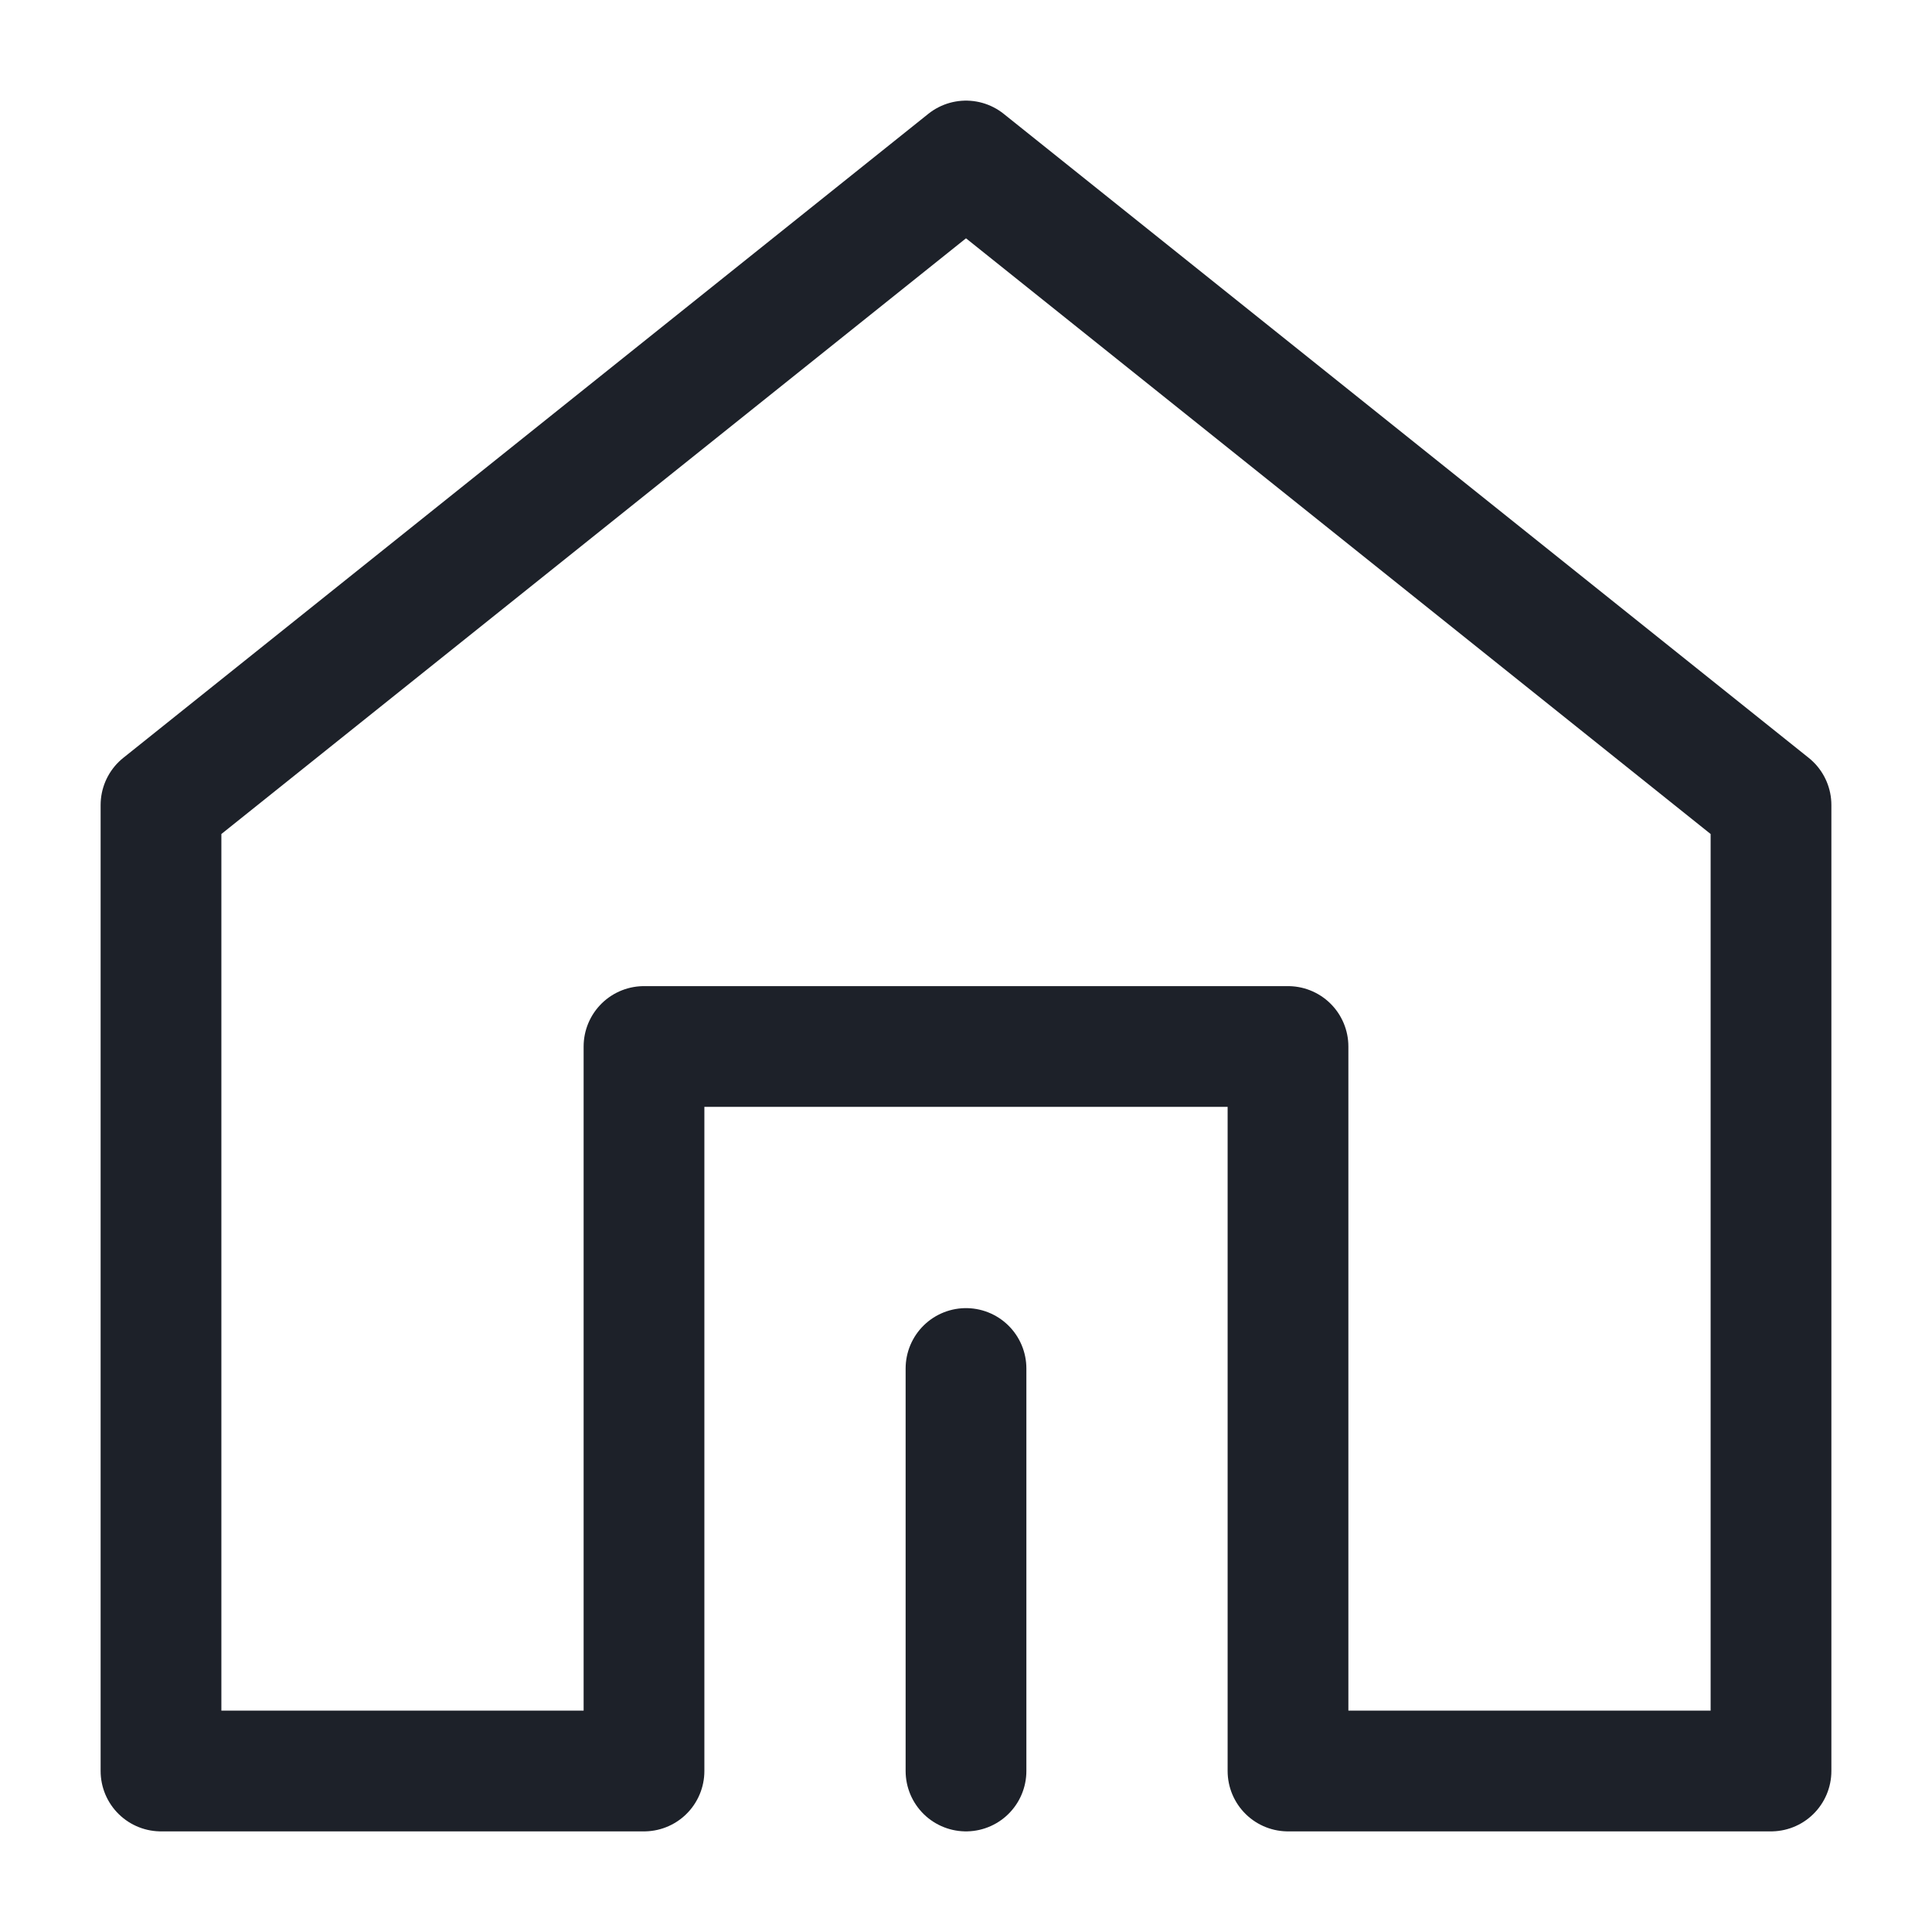
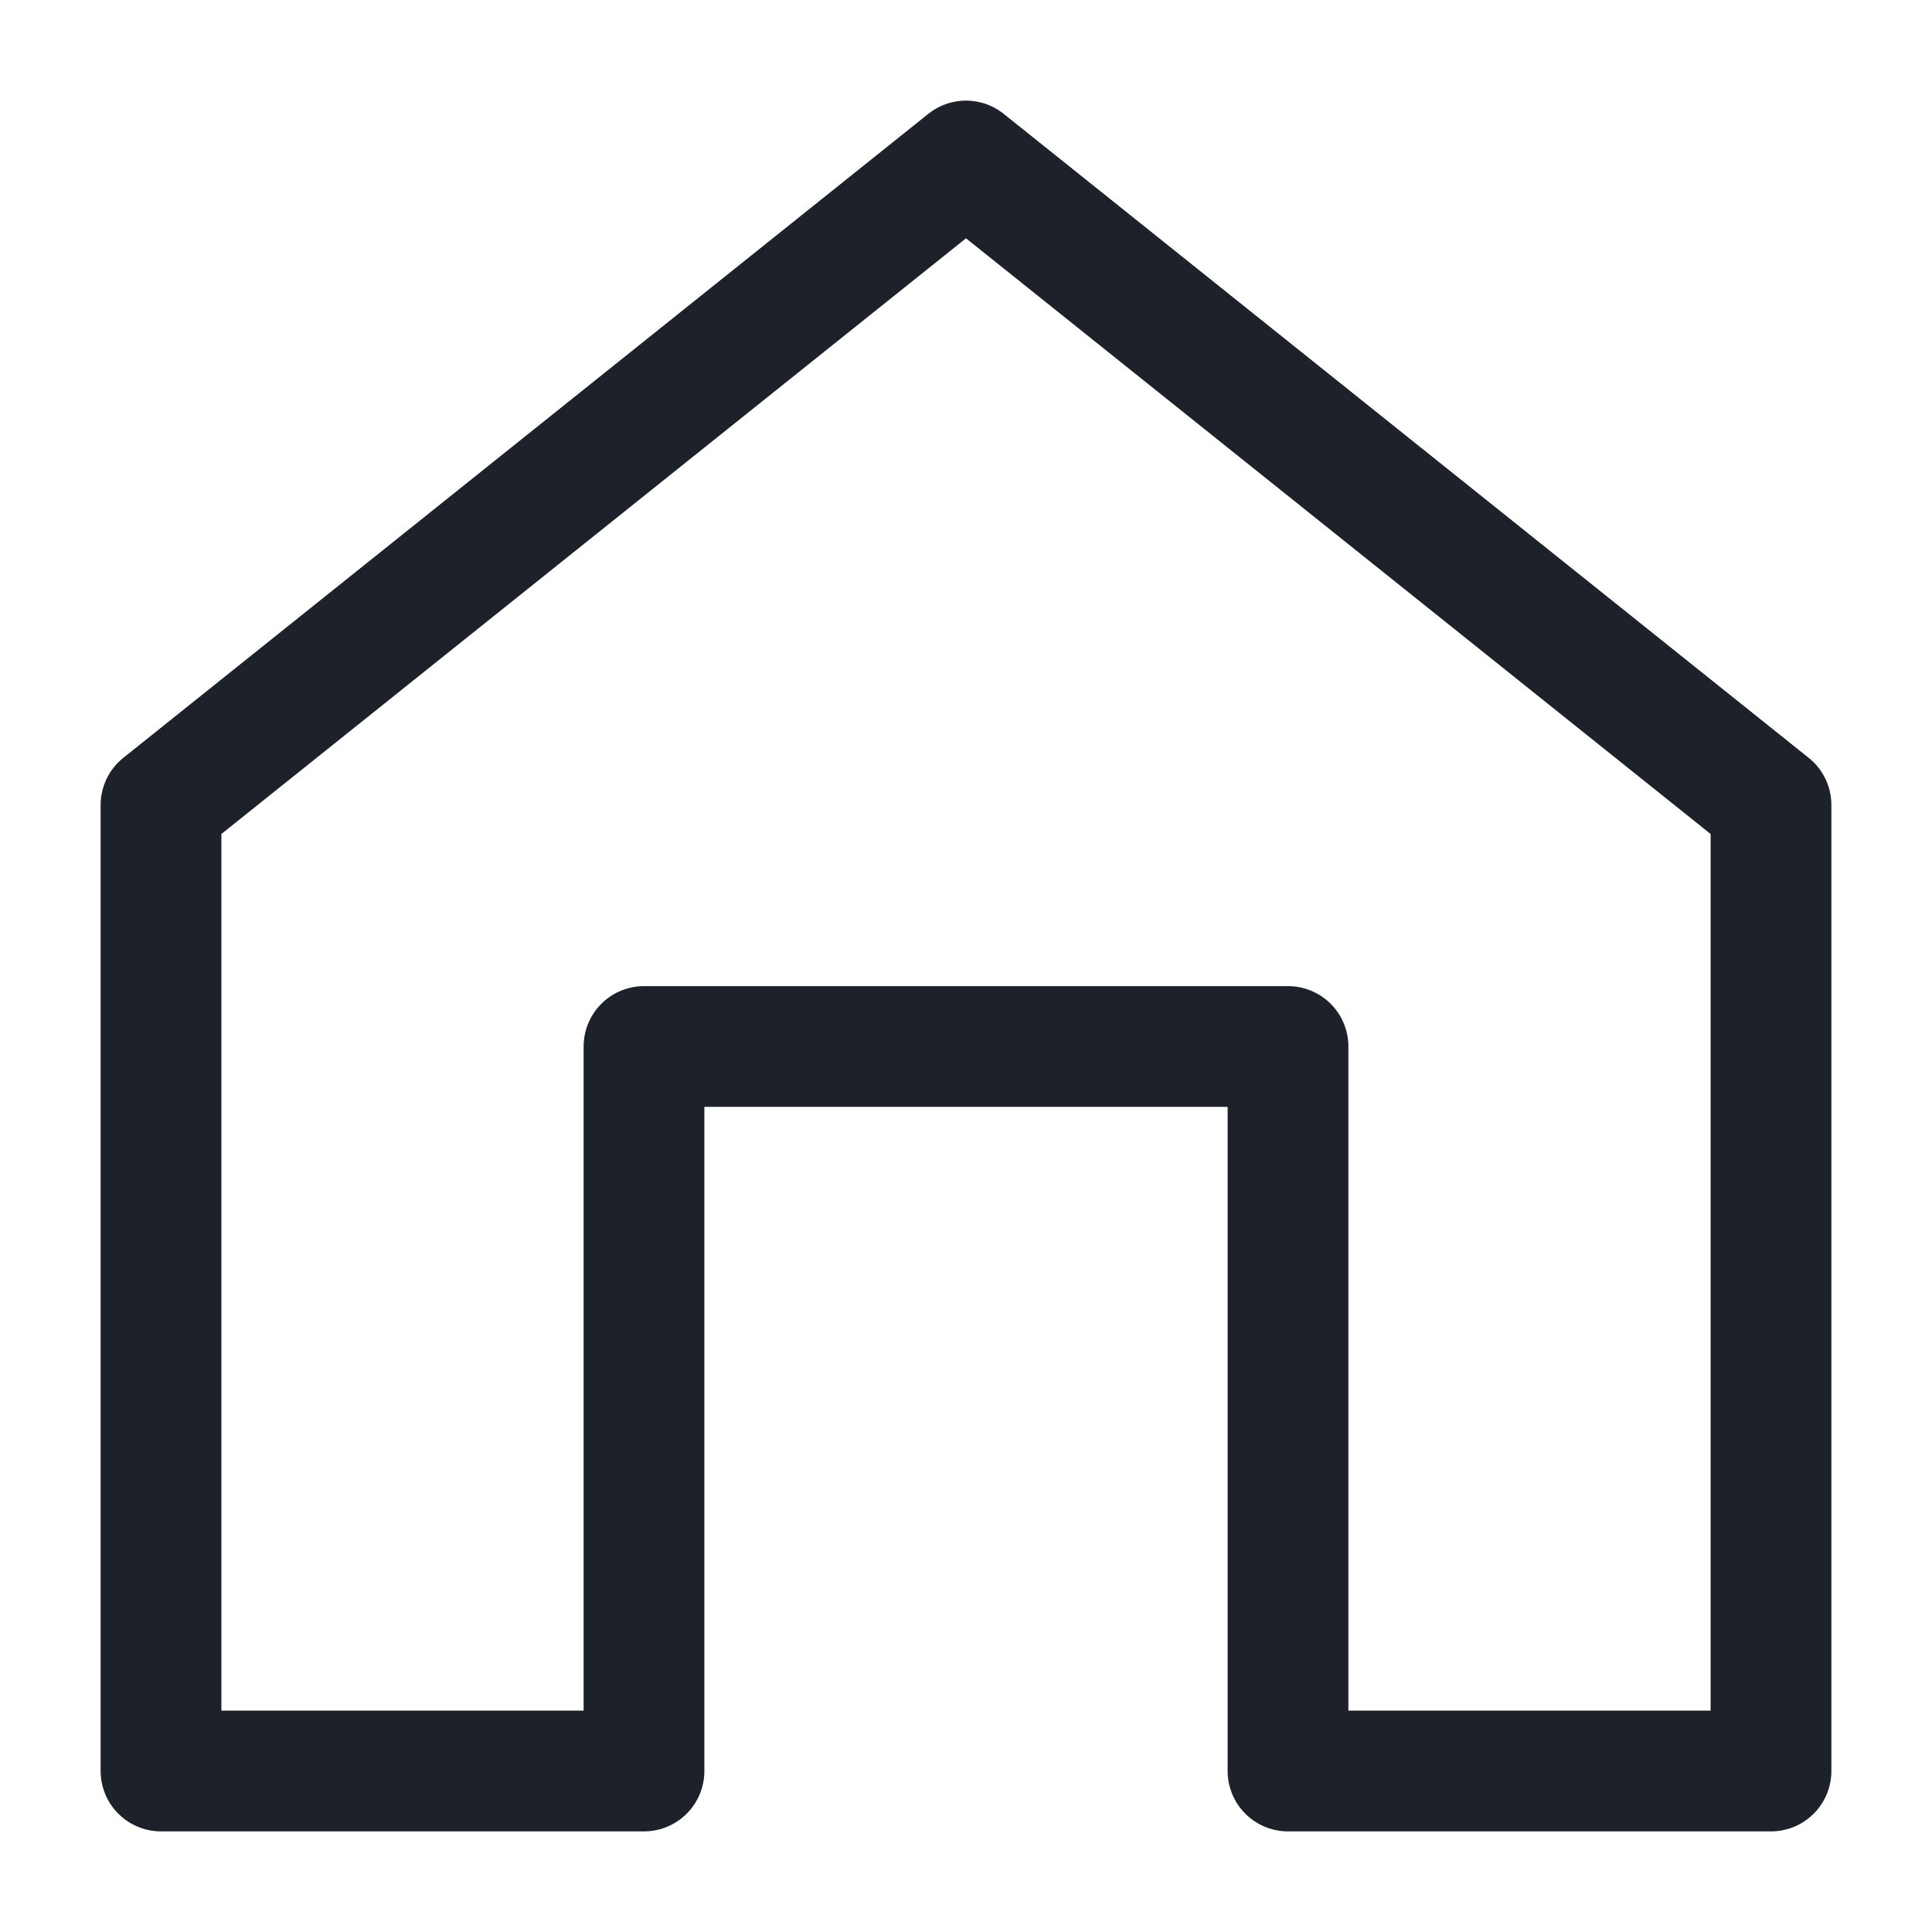
<svg xmlns="http://www.w3.org/2000/svg" width="24" height="24" viewBox="0 0 48 48" fill="none">
  <path d="M44 44V20L24 4L4 20L4 44H16V26H32V44H44Z" fill="none" stroke="#1D2129" stroke-width="3" stroke-linejoin="round" />
-   <path d="M24 44V34" stroke="#1D2129" stroke-width="3" stroke-linecap="round" stroke-linejoin="round" />
</svg>